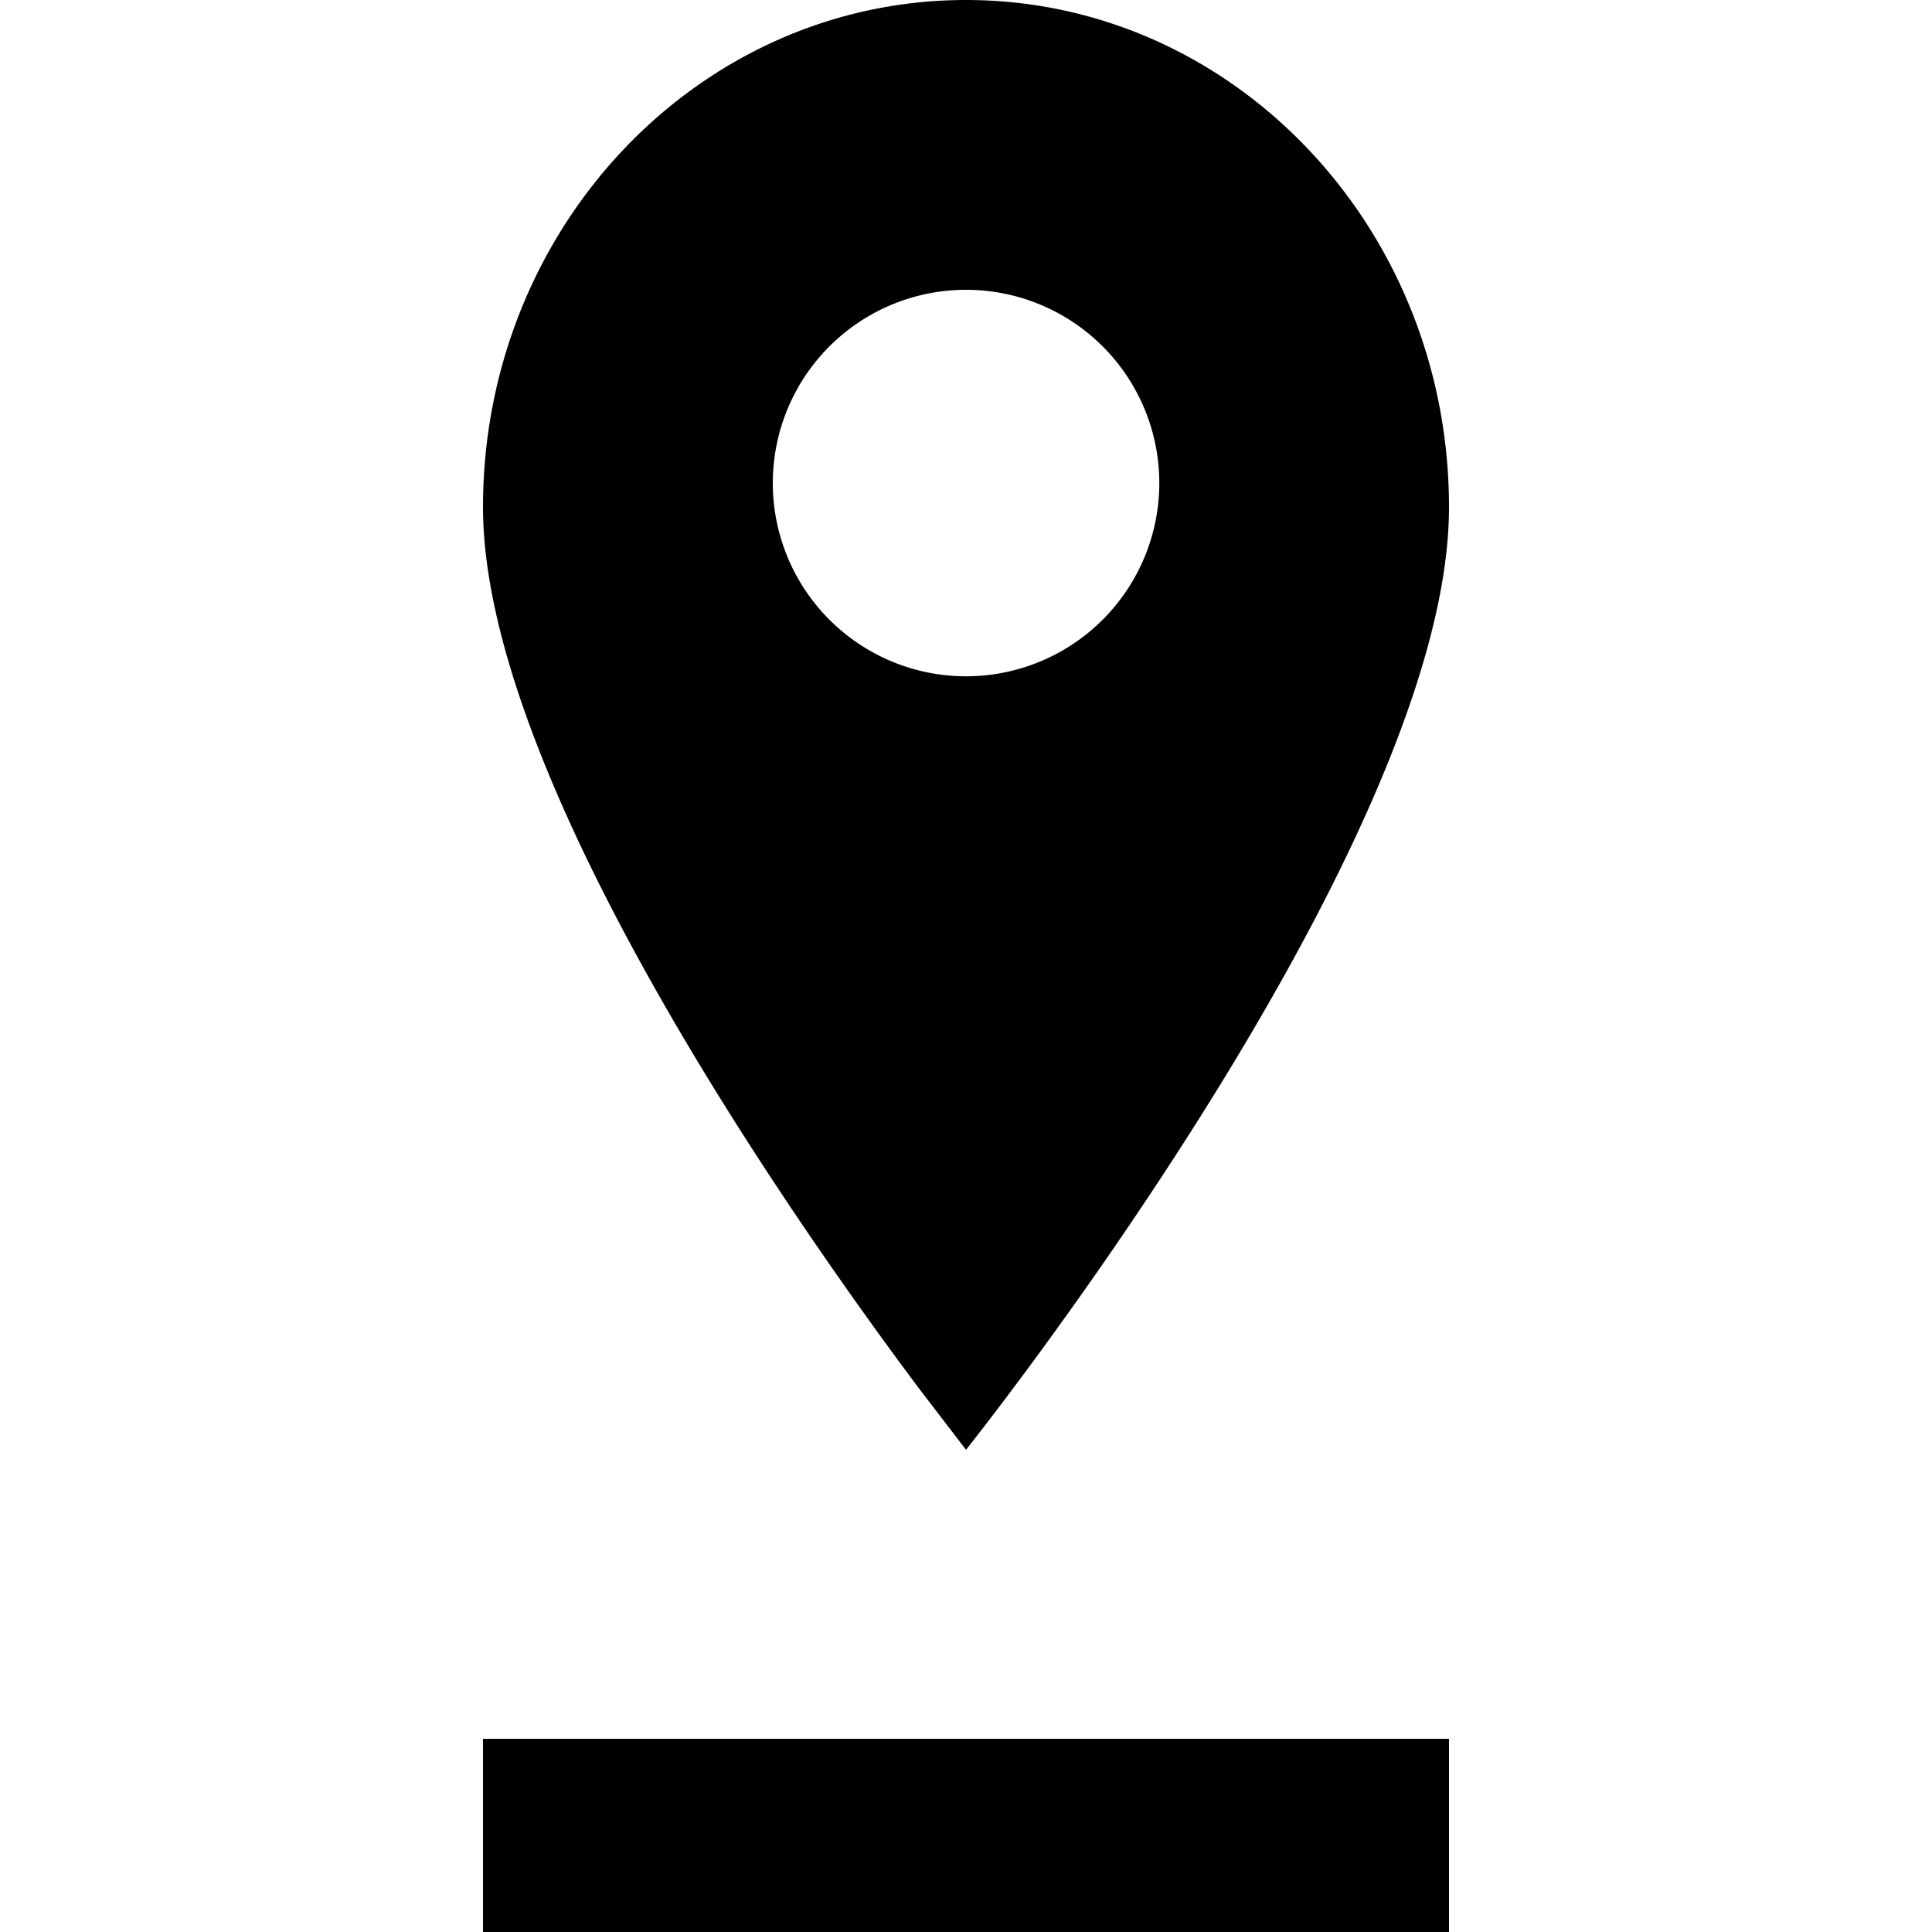
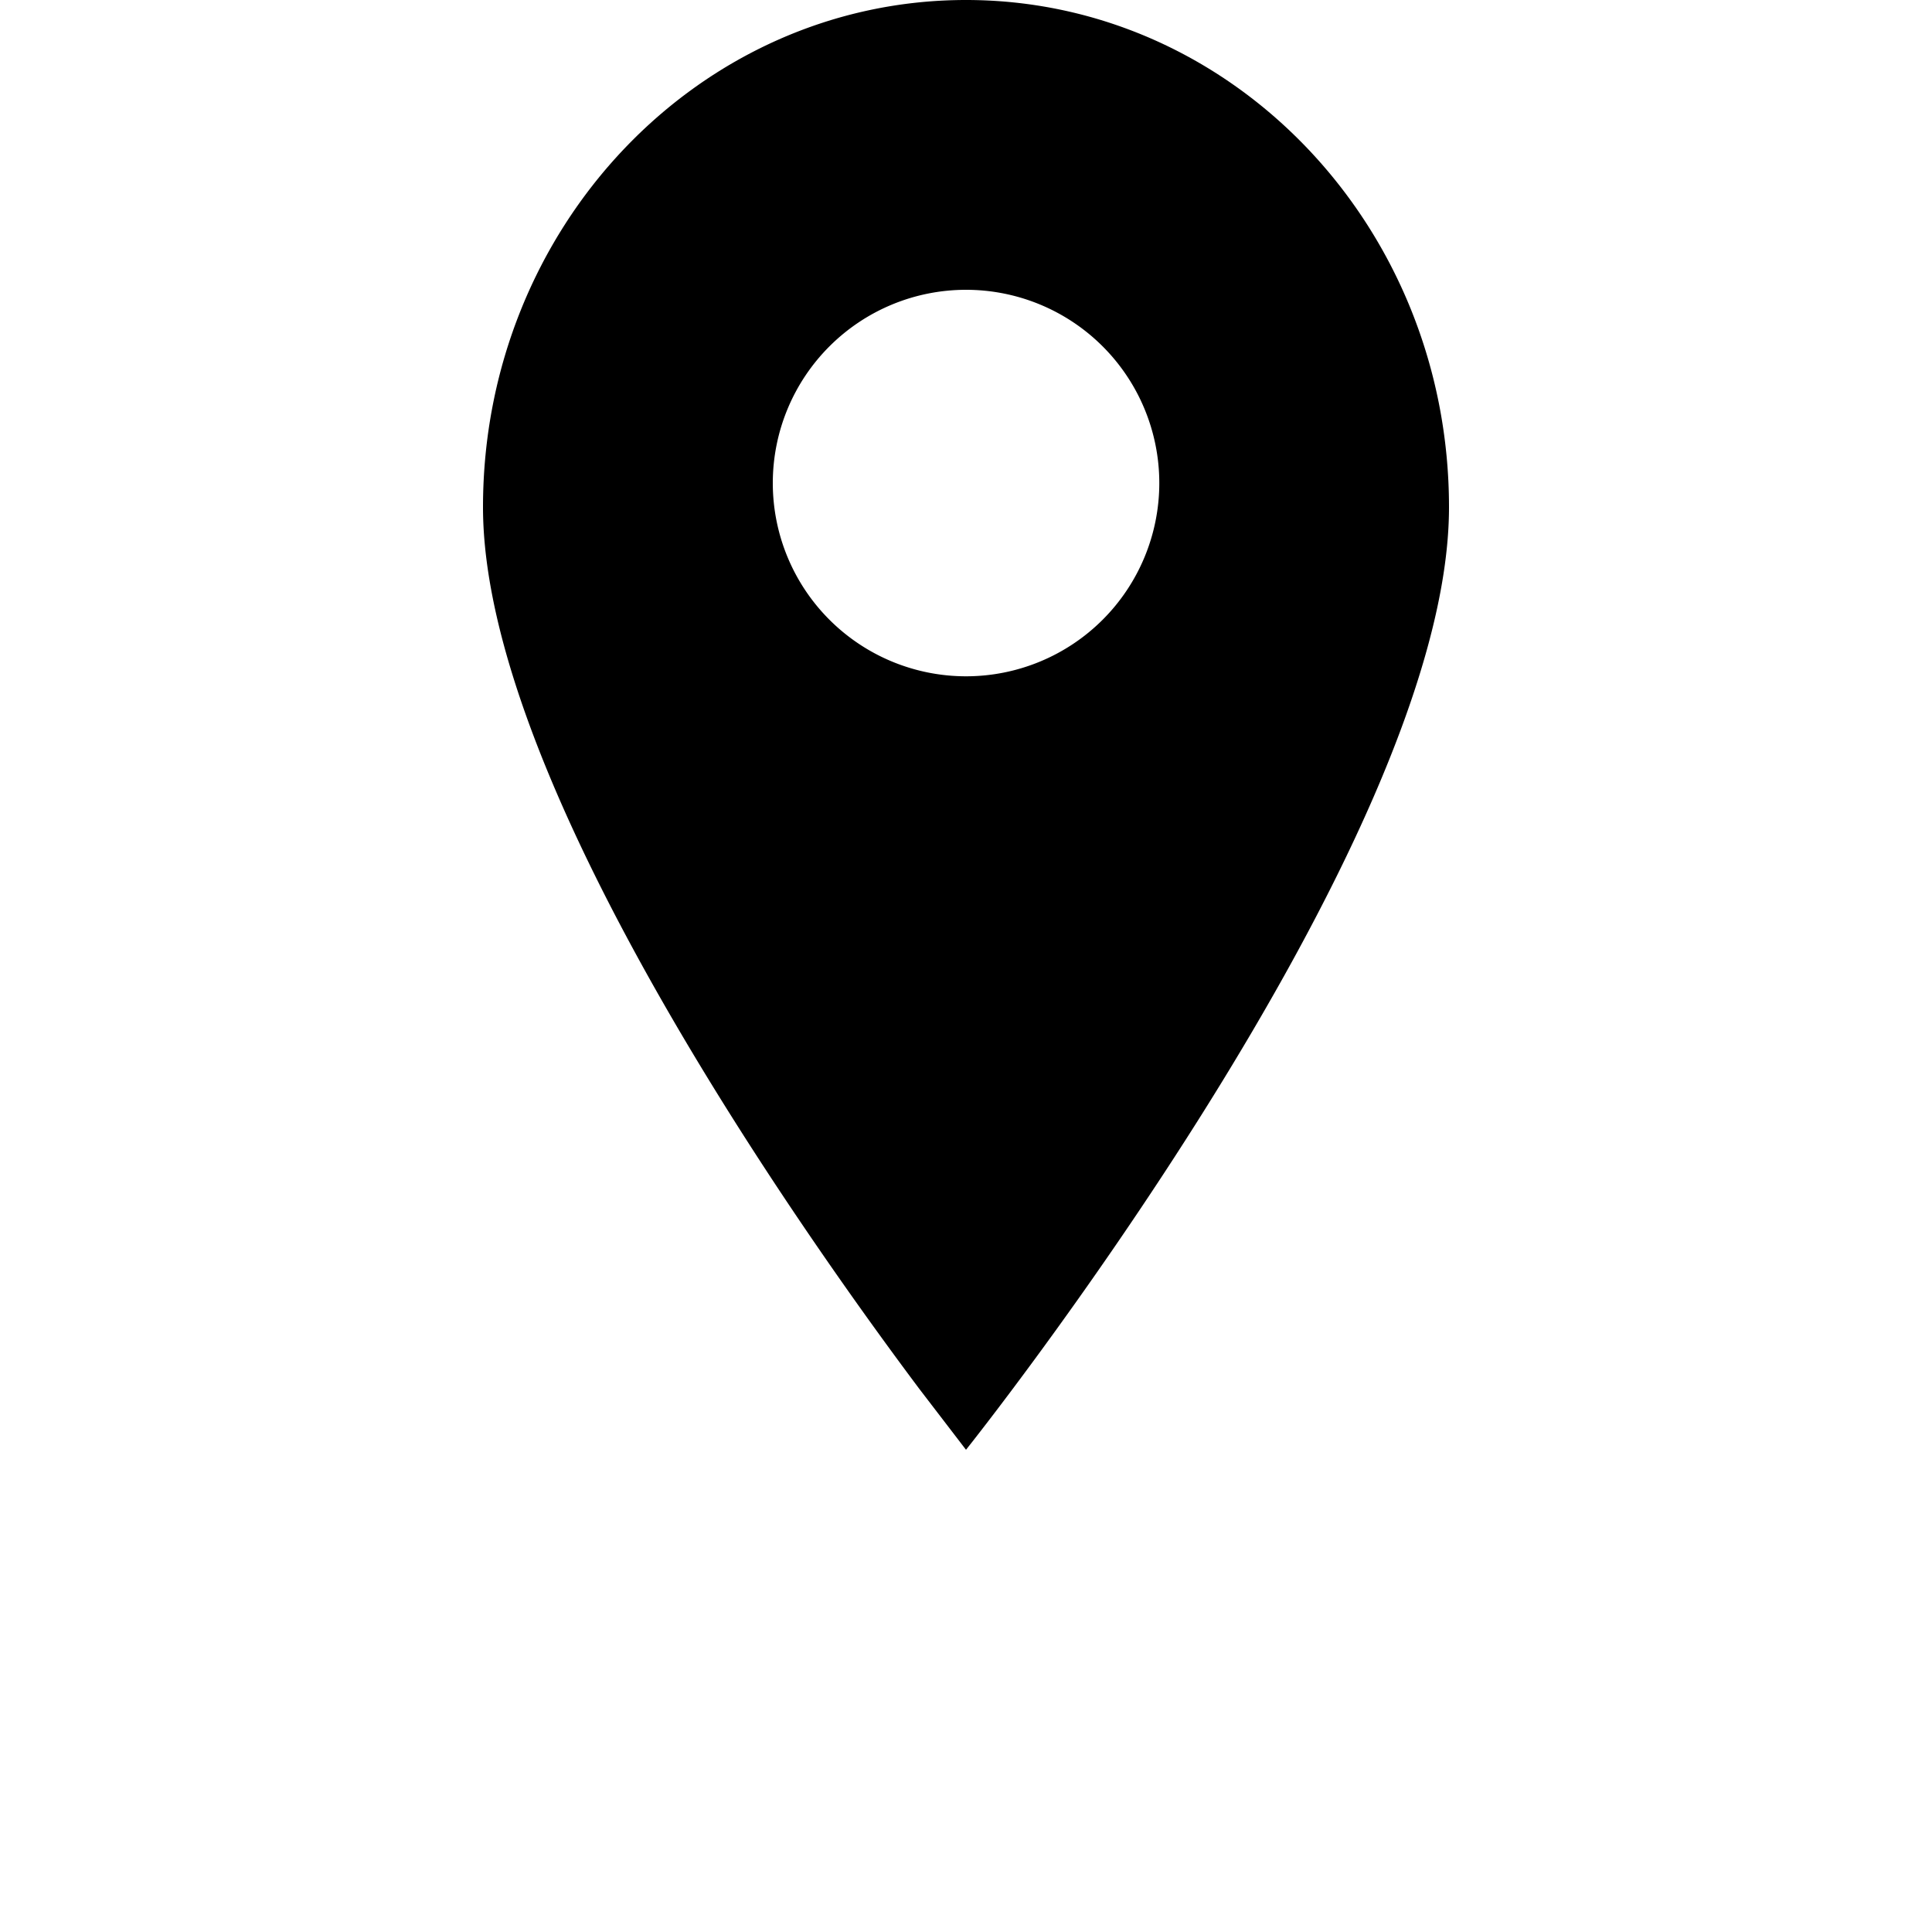
<svg xmlns="http://www.w3.org/2000/svg" width="20" height="20" viewBox="0 0 20 20">
-   <path d="M15 18v2H5v-2h10zM10 0c2.762 0 5 2.35 5 5.25 0 3.5-5 9.758-5 9.758l-.483-.63C8.262 12.703 5 8.077 5 5.25 5 2.35 7.238 0 10 0zm0 3a2 2 0 10.001 4.001A2 2 0 0010 3z" fill="currentColor" fill-rule="evenodd" />
+   <path d="M15 18v2H5h10zM10 0c2.762 0 5 2.35 5 5.25 0 3.5-5 9.758-5 9.758l-.483-.63C8.262 12.703 5 8.077 5 5.25 5 2.35 7.238 0 10 0zm0 3a2 2 0 10.001 4.001A2 2 0 0010 3z" fill="currentColor" fill-rule="evenodd" />
</svg>